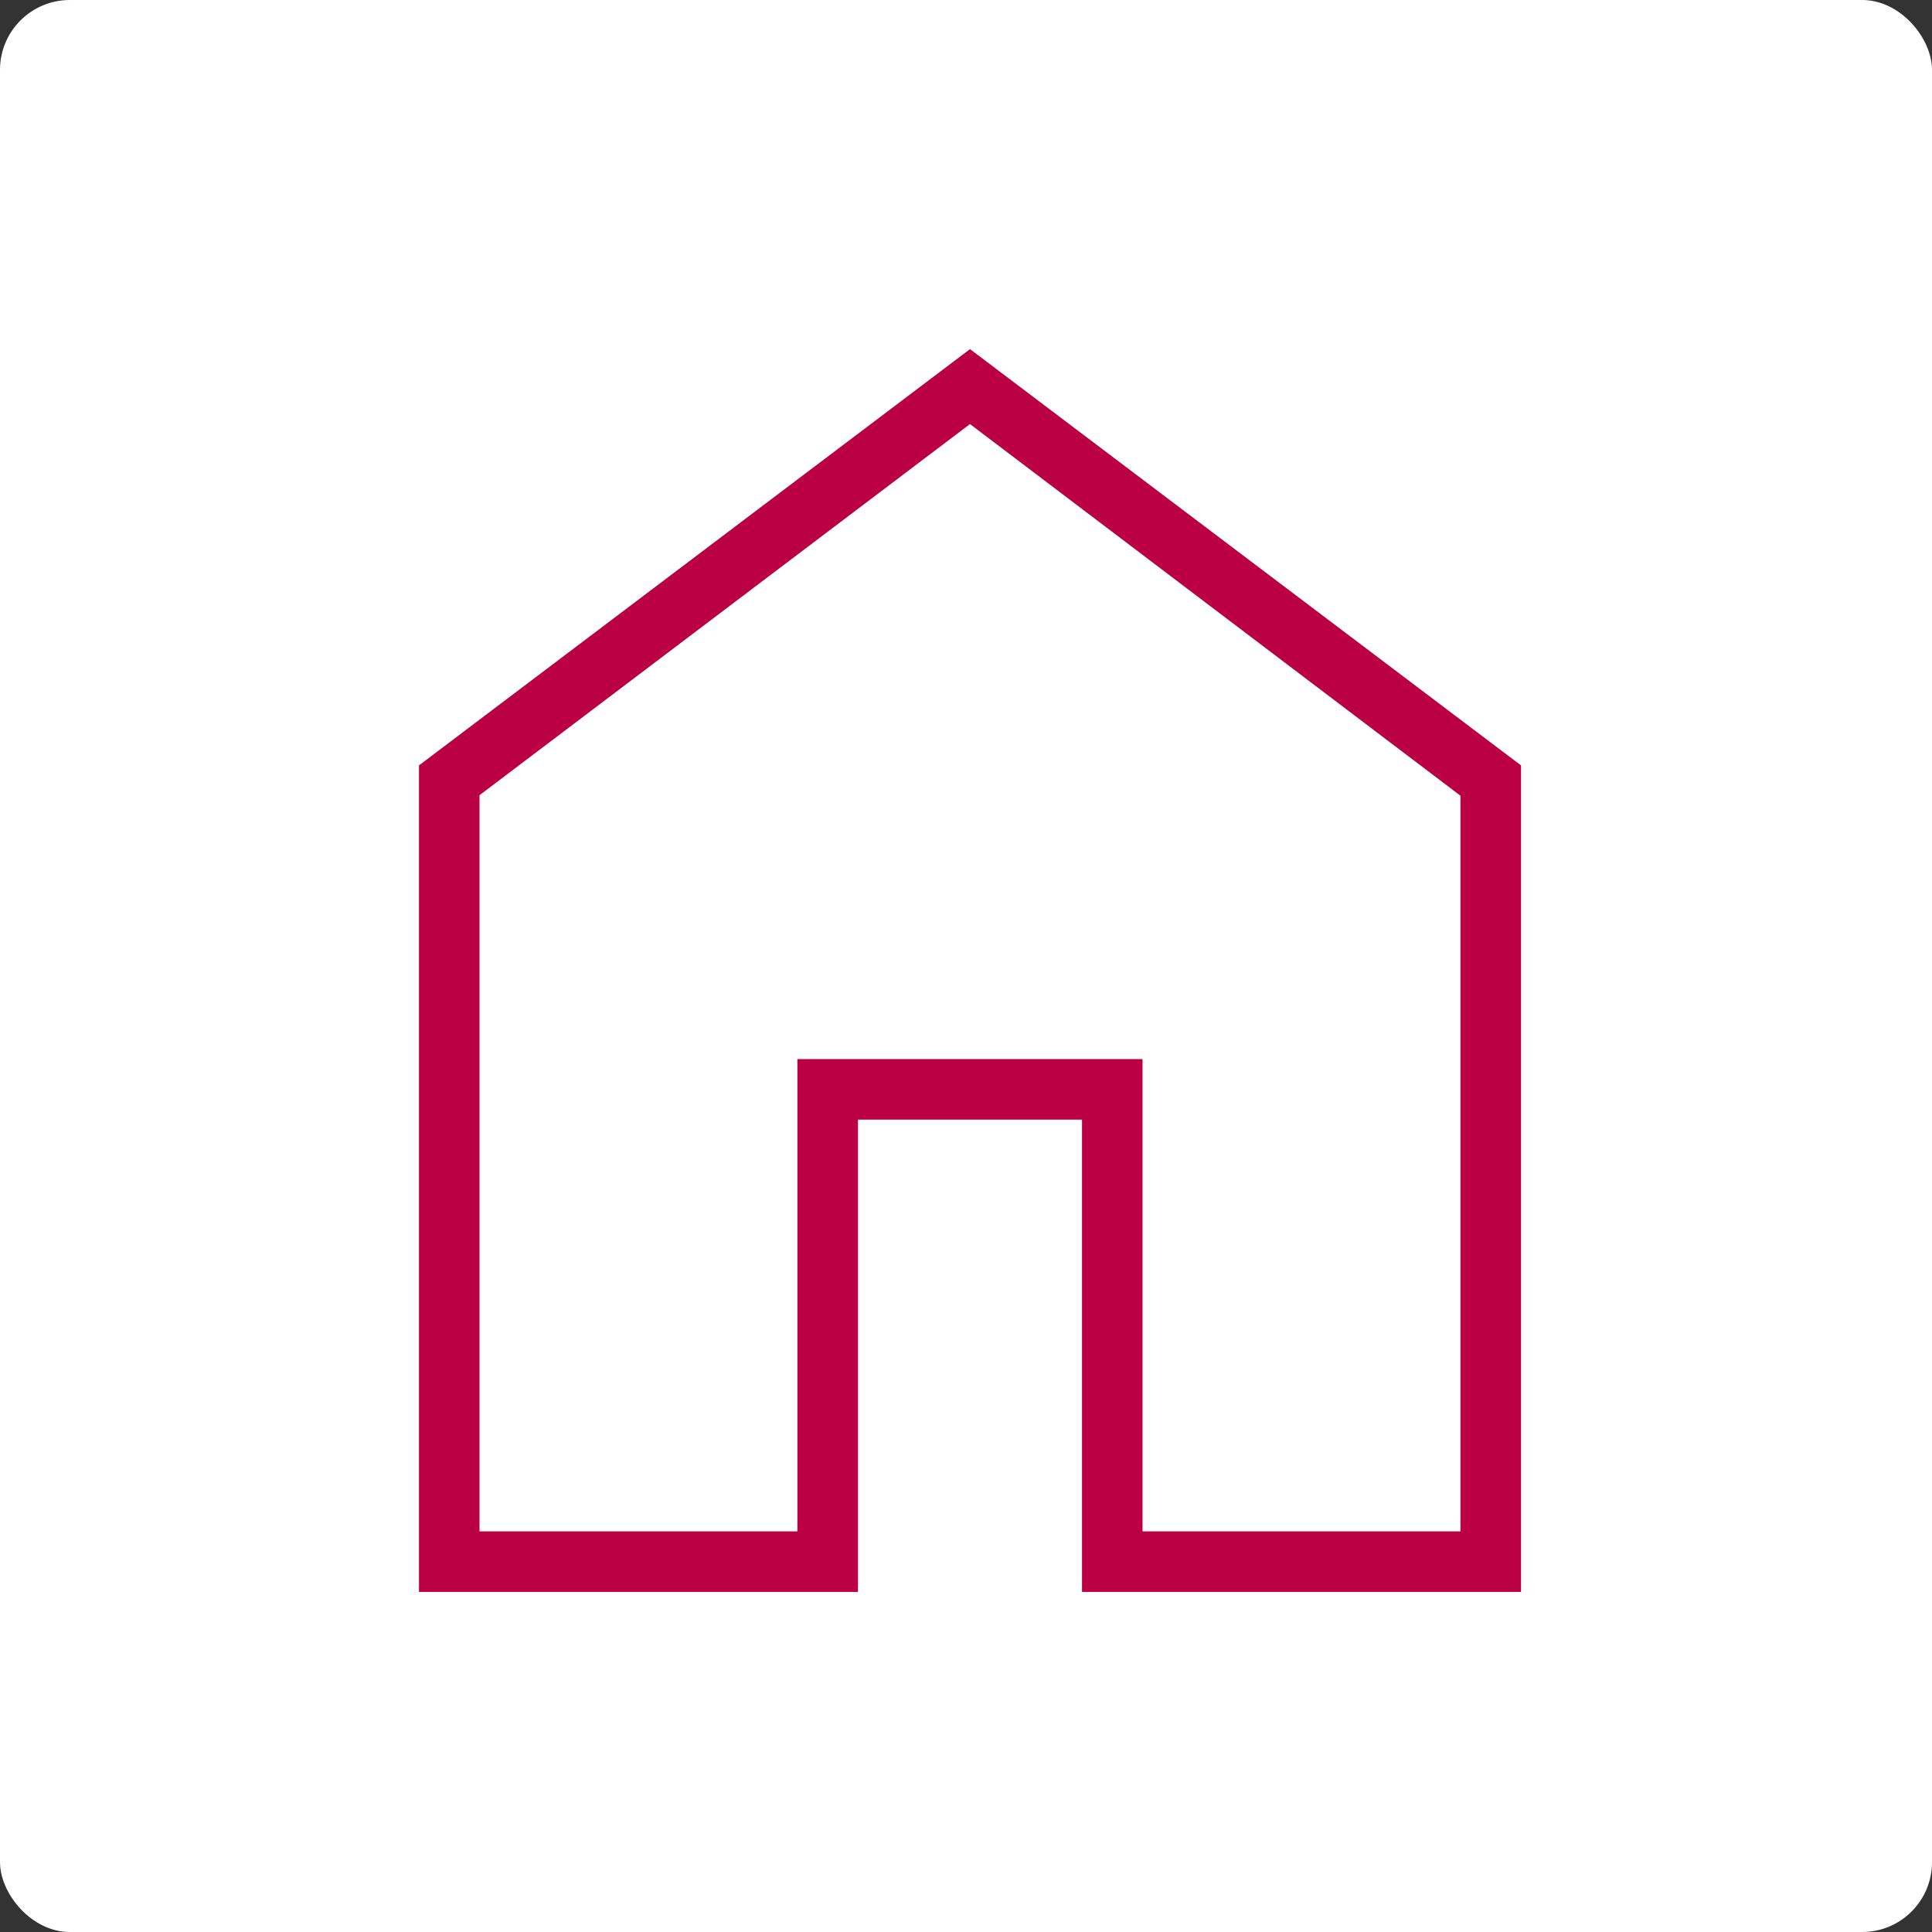
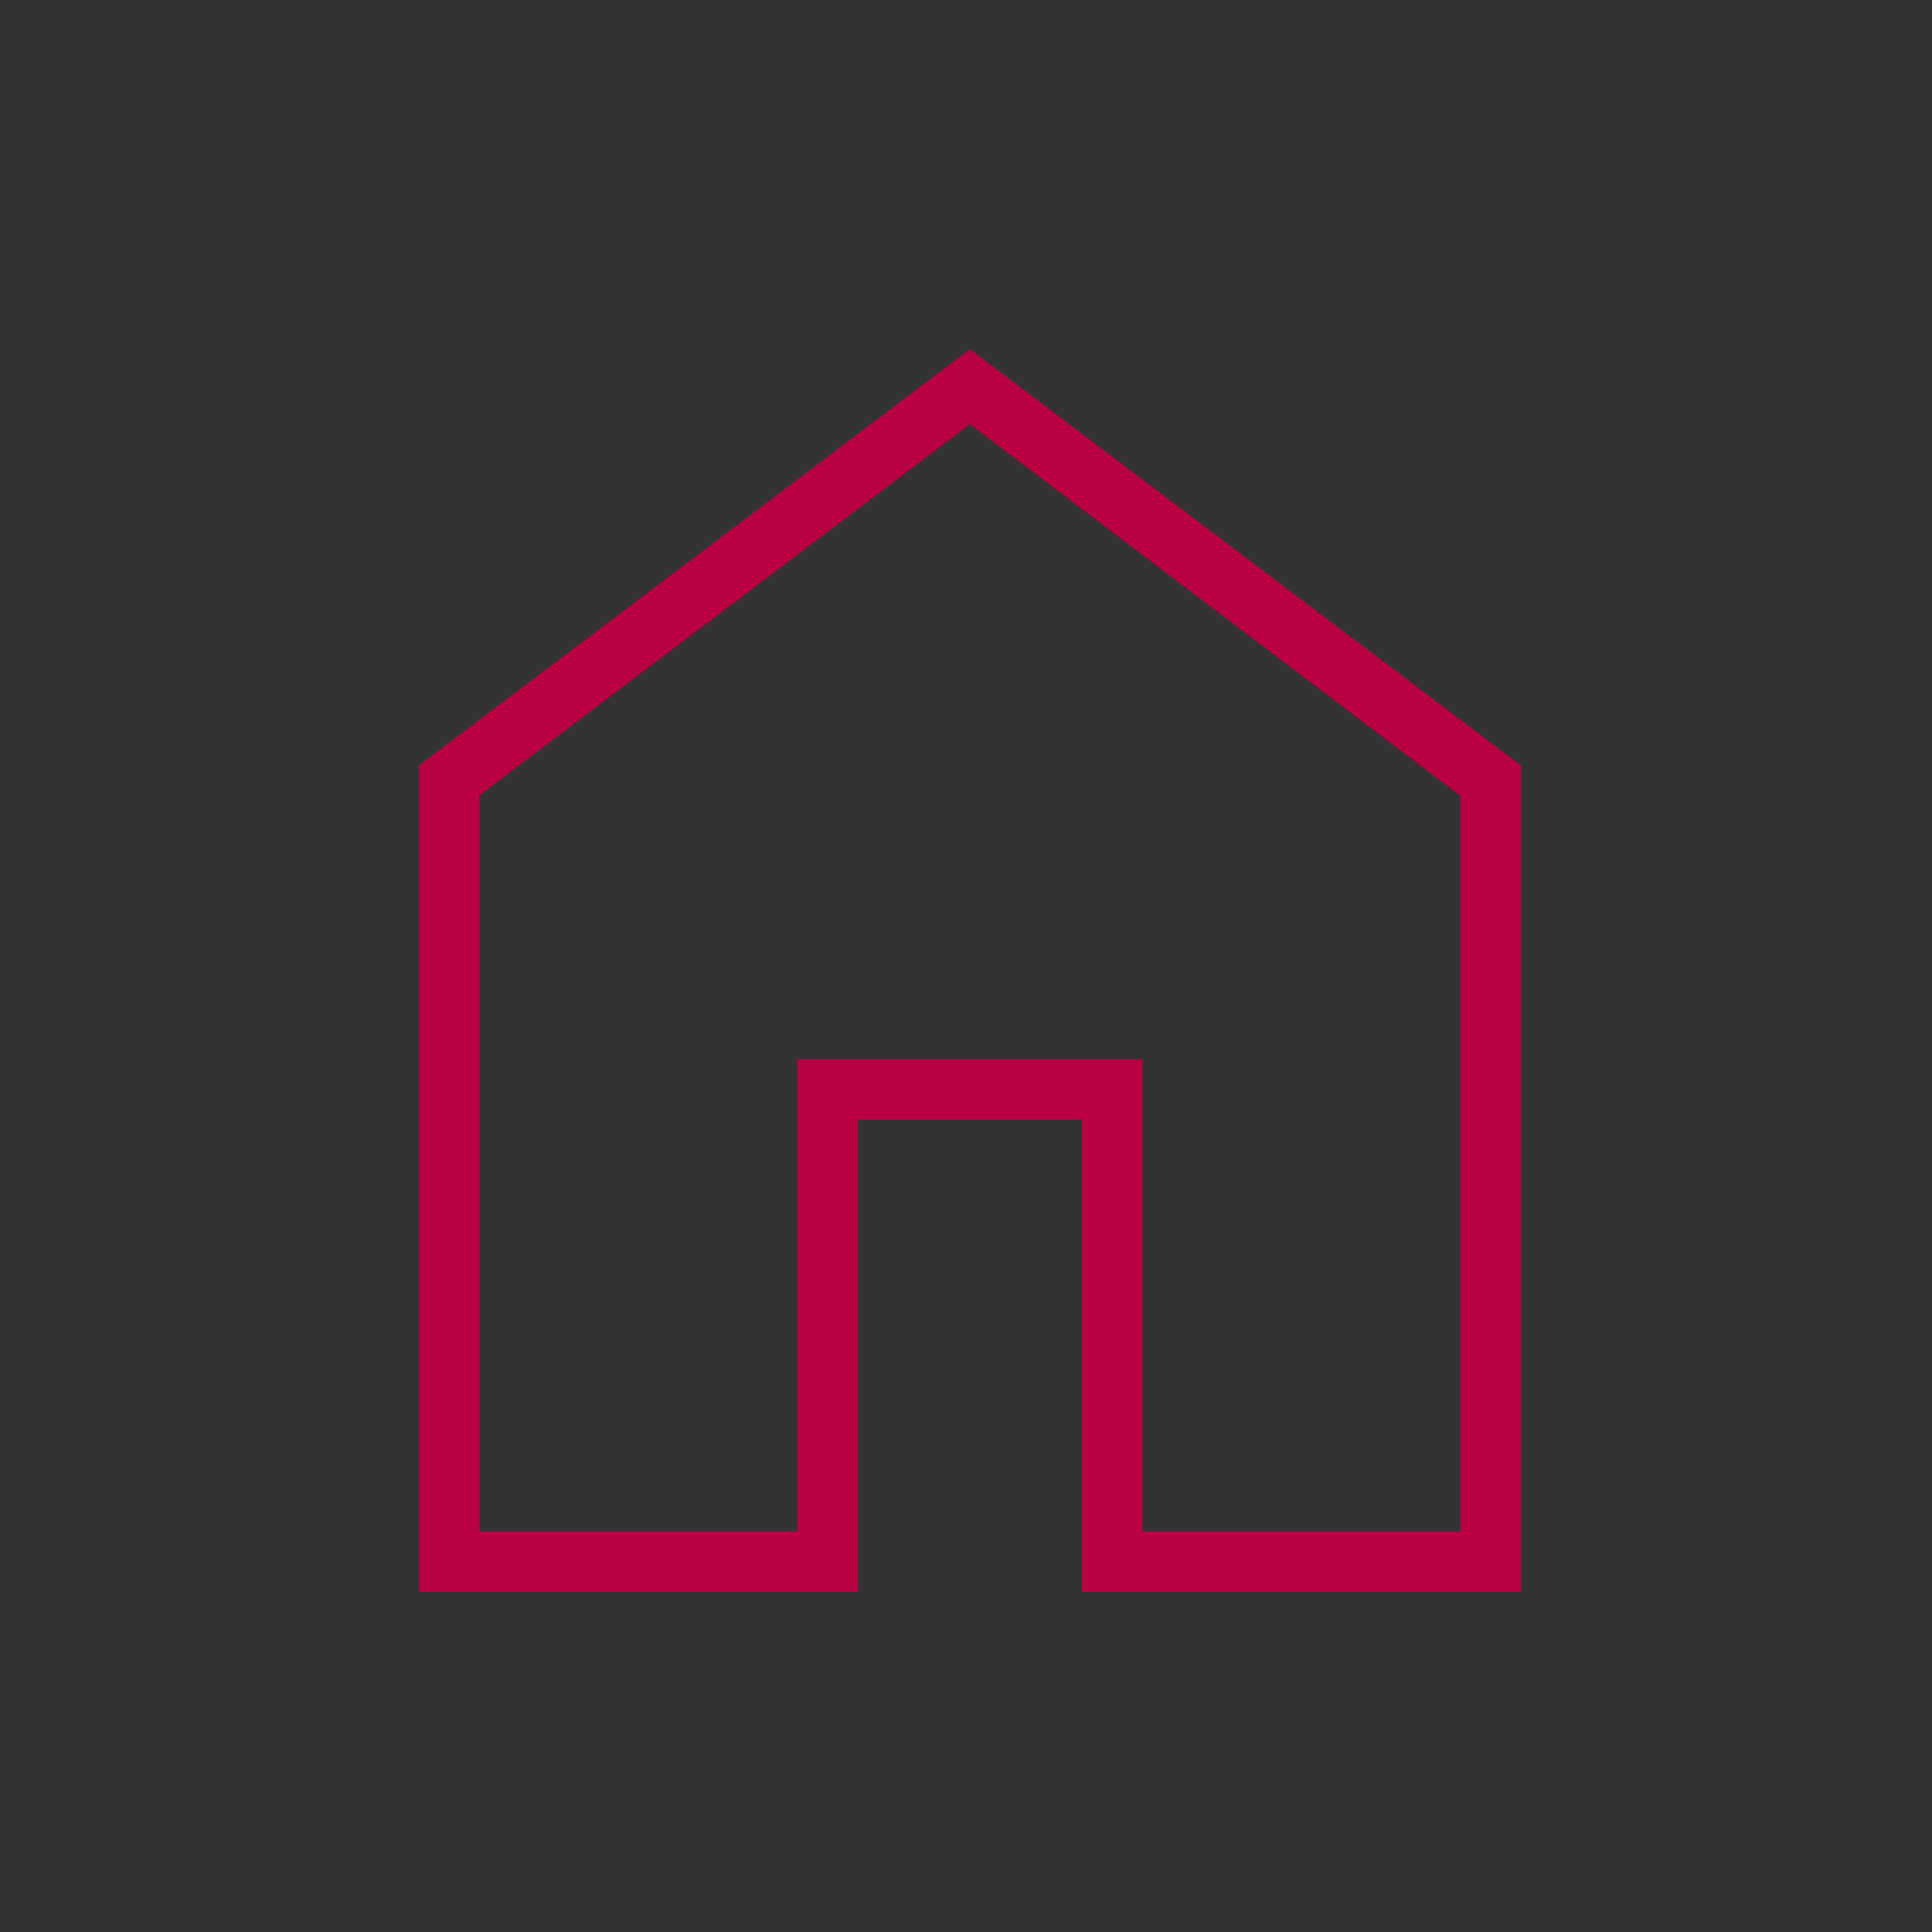
<svg xmlns="http://www.w3.org/2000/svg" width="83" height="83" viewBox="0 0 83 83">
  <rect x="0" y="0" width="83" height="83" fill="#333333" stroke="none" />
  <g id="グループ_20849" data-name="グループ 20849" transform="translate(-19698 4061)">
    <g id="グループ_20832" data-name="グループ 20832" transform="translate(19698 -4061.004)">
      <g id="グループ_20656" data-name="グループ 20656" transform="translate(0 0)">
-         <rect id="長方形_5105" data-name="長方形 5105" width="83" height="83" rx="3" transform="translate(0 0.004)" fill="#fff" />
-       </g>
+         </g>
    </g>
-     <path id="home_FILL0_wght200_GRAD0_opsz48" d="M202.6-740.749h13.657v-20.29h14.827v20.29h13.657v-31.606l-21.07-15.966L202.6-772.376Zm-2.6,2.6v-35.508l23.672-17.884,23.672,17.884v35.508H228.484v-20.29h-9.625v20.29ZM223.672-764.544Z" transform="translate(19516 -3254.461)" fill="#ba0042" />
+     <path id="home_FILL0_wght200_GRAD0_opsz48" d="M202.6-740.749h13.657v-20.29h14.827v20.29h13.657v-31.606l-21.07-15.966L202.6-772.376Zm-2.6,2.6v-35.508l23.672-17.884,23.672,17.884v35.508H228.484v-20.29h-9.625v20.29ZZ" transform="translate(19516 -3254.461)" fill="#ba0042" />
  </g>
</svg>